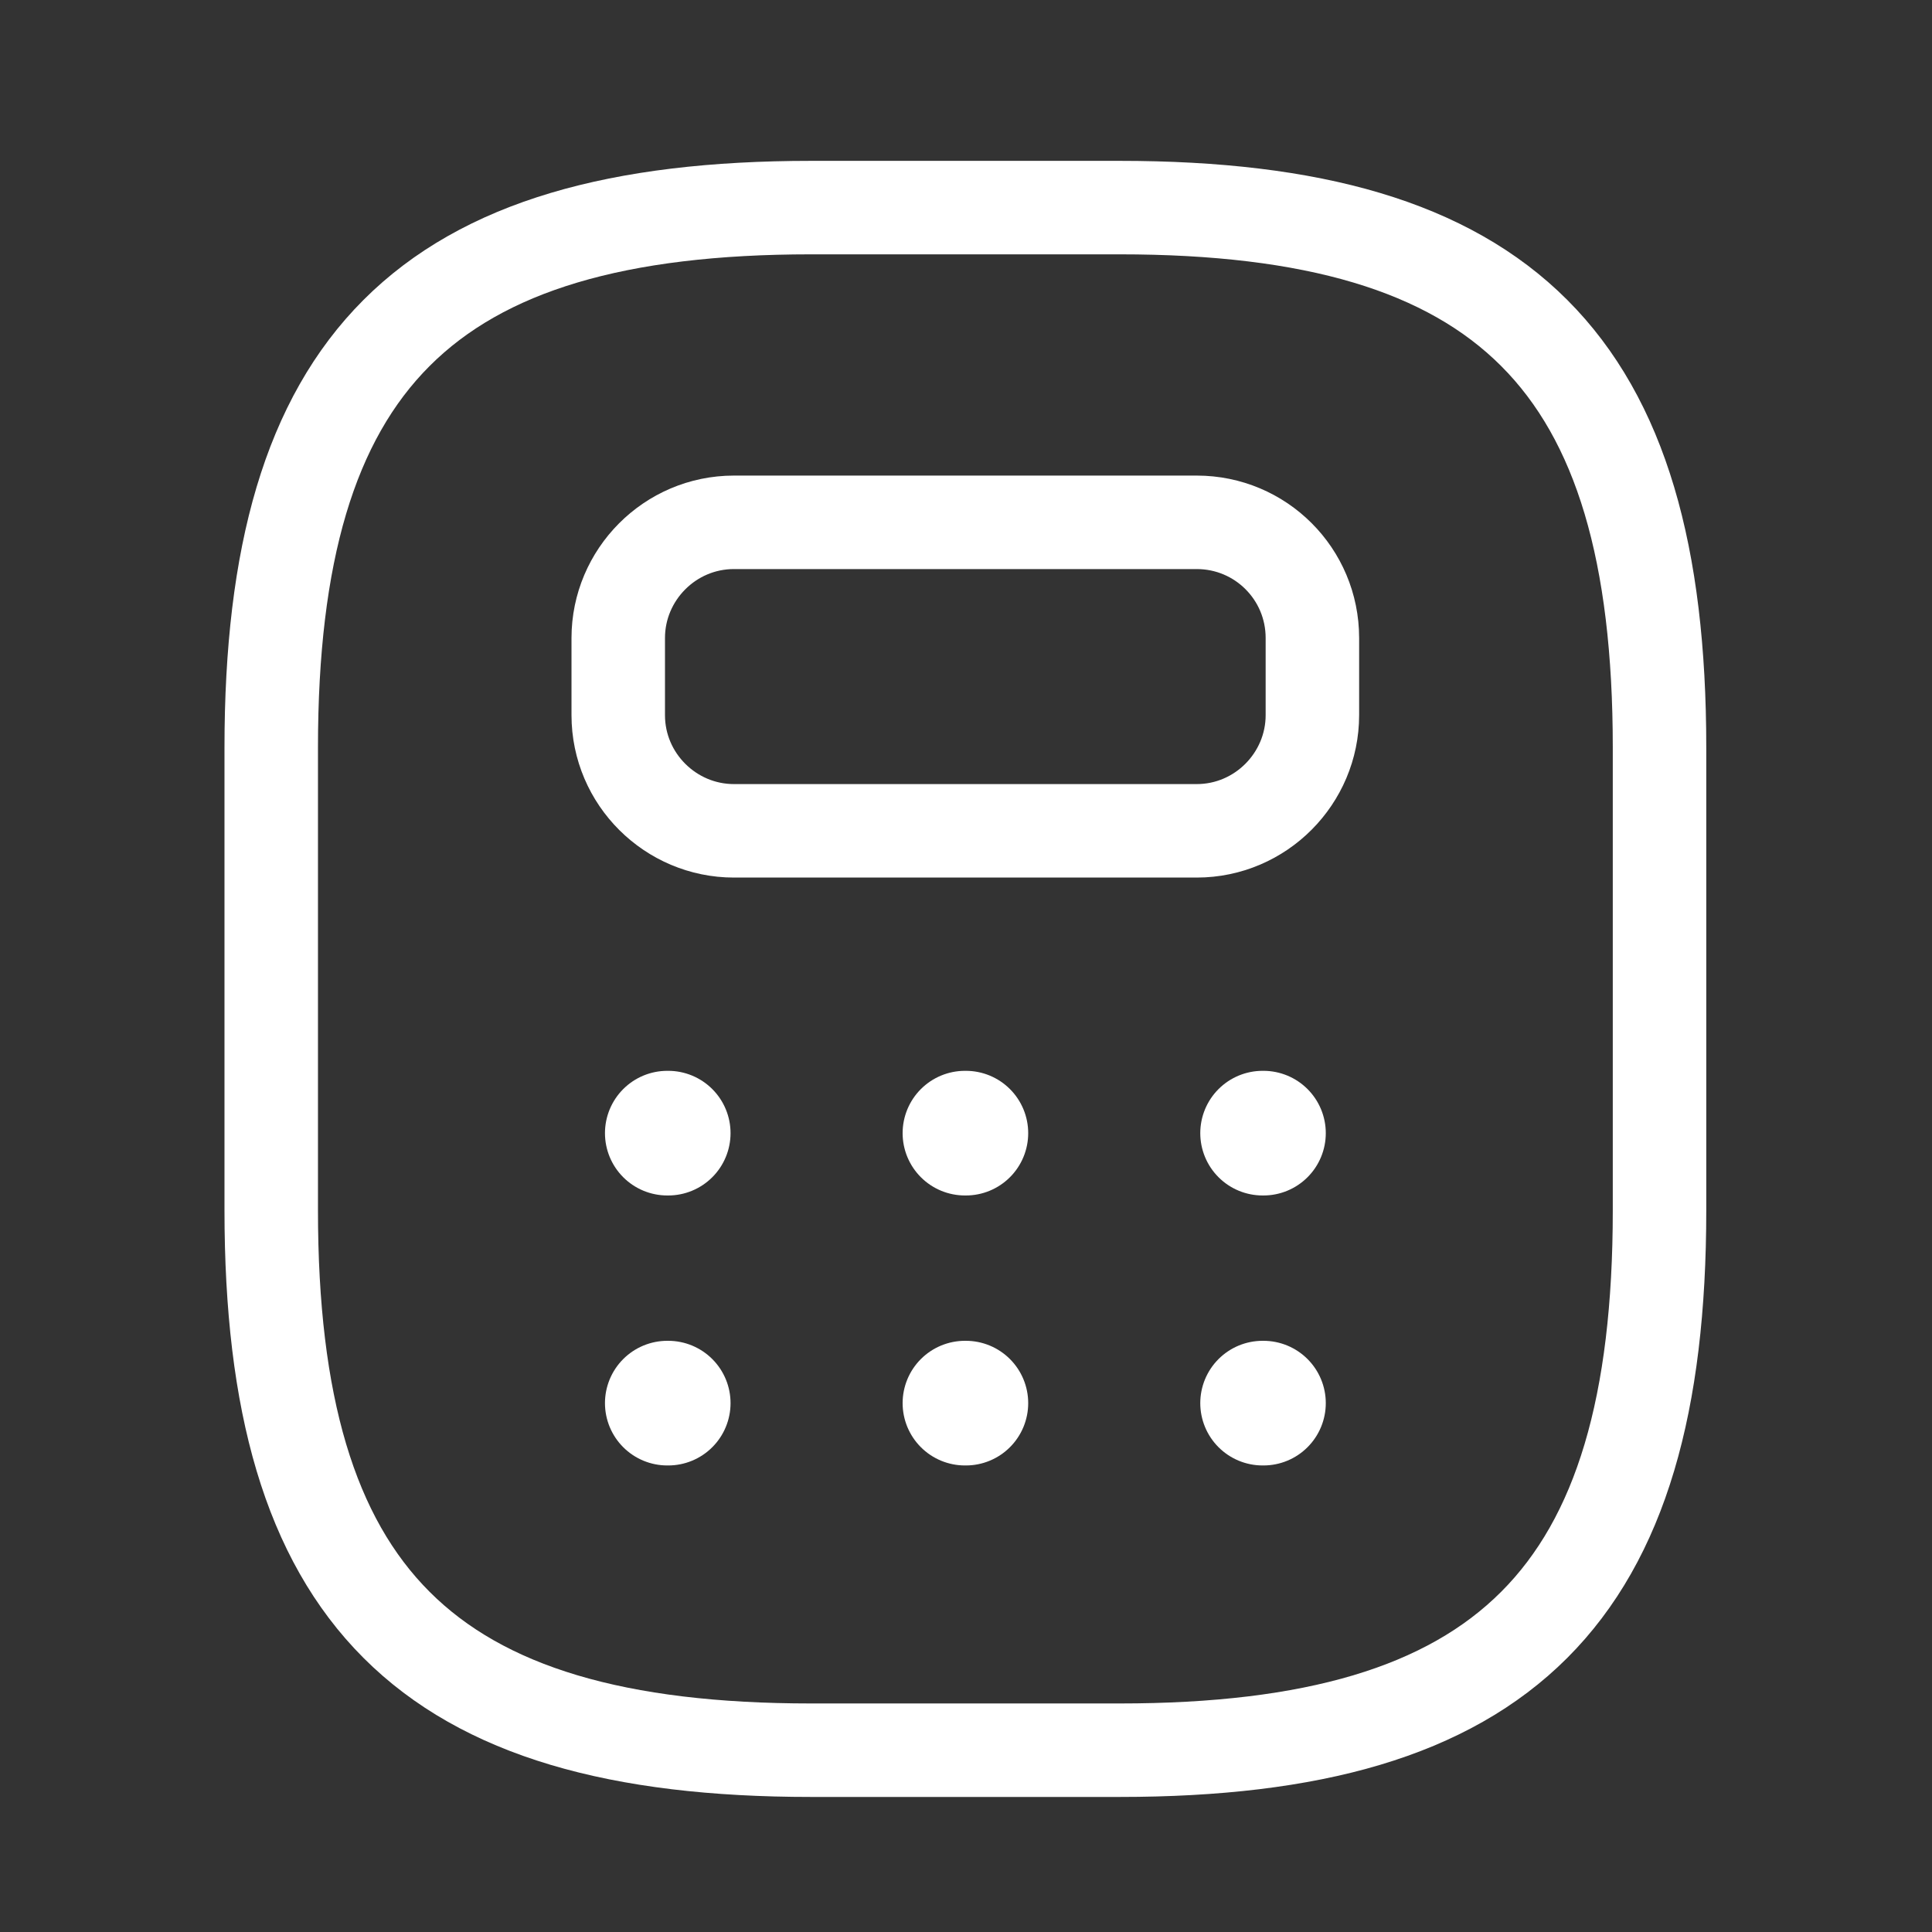
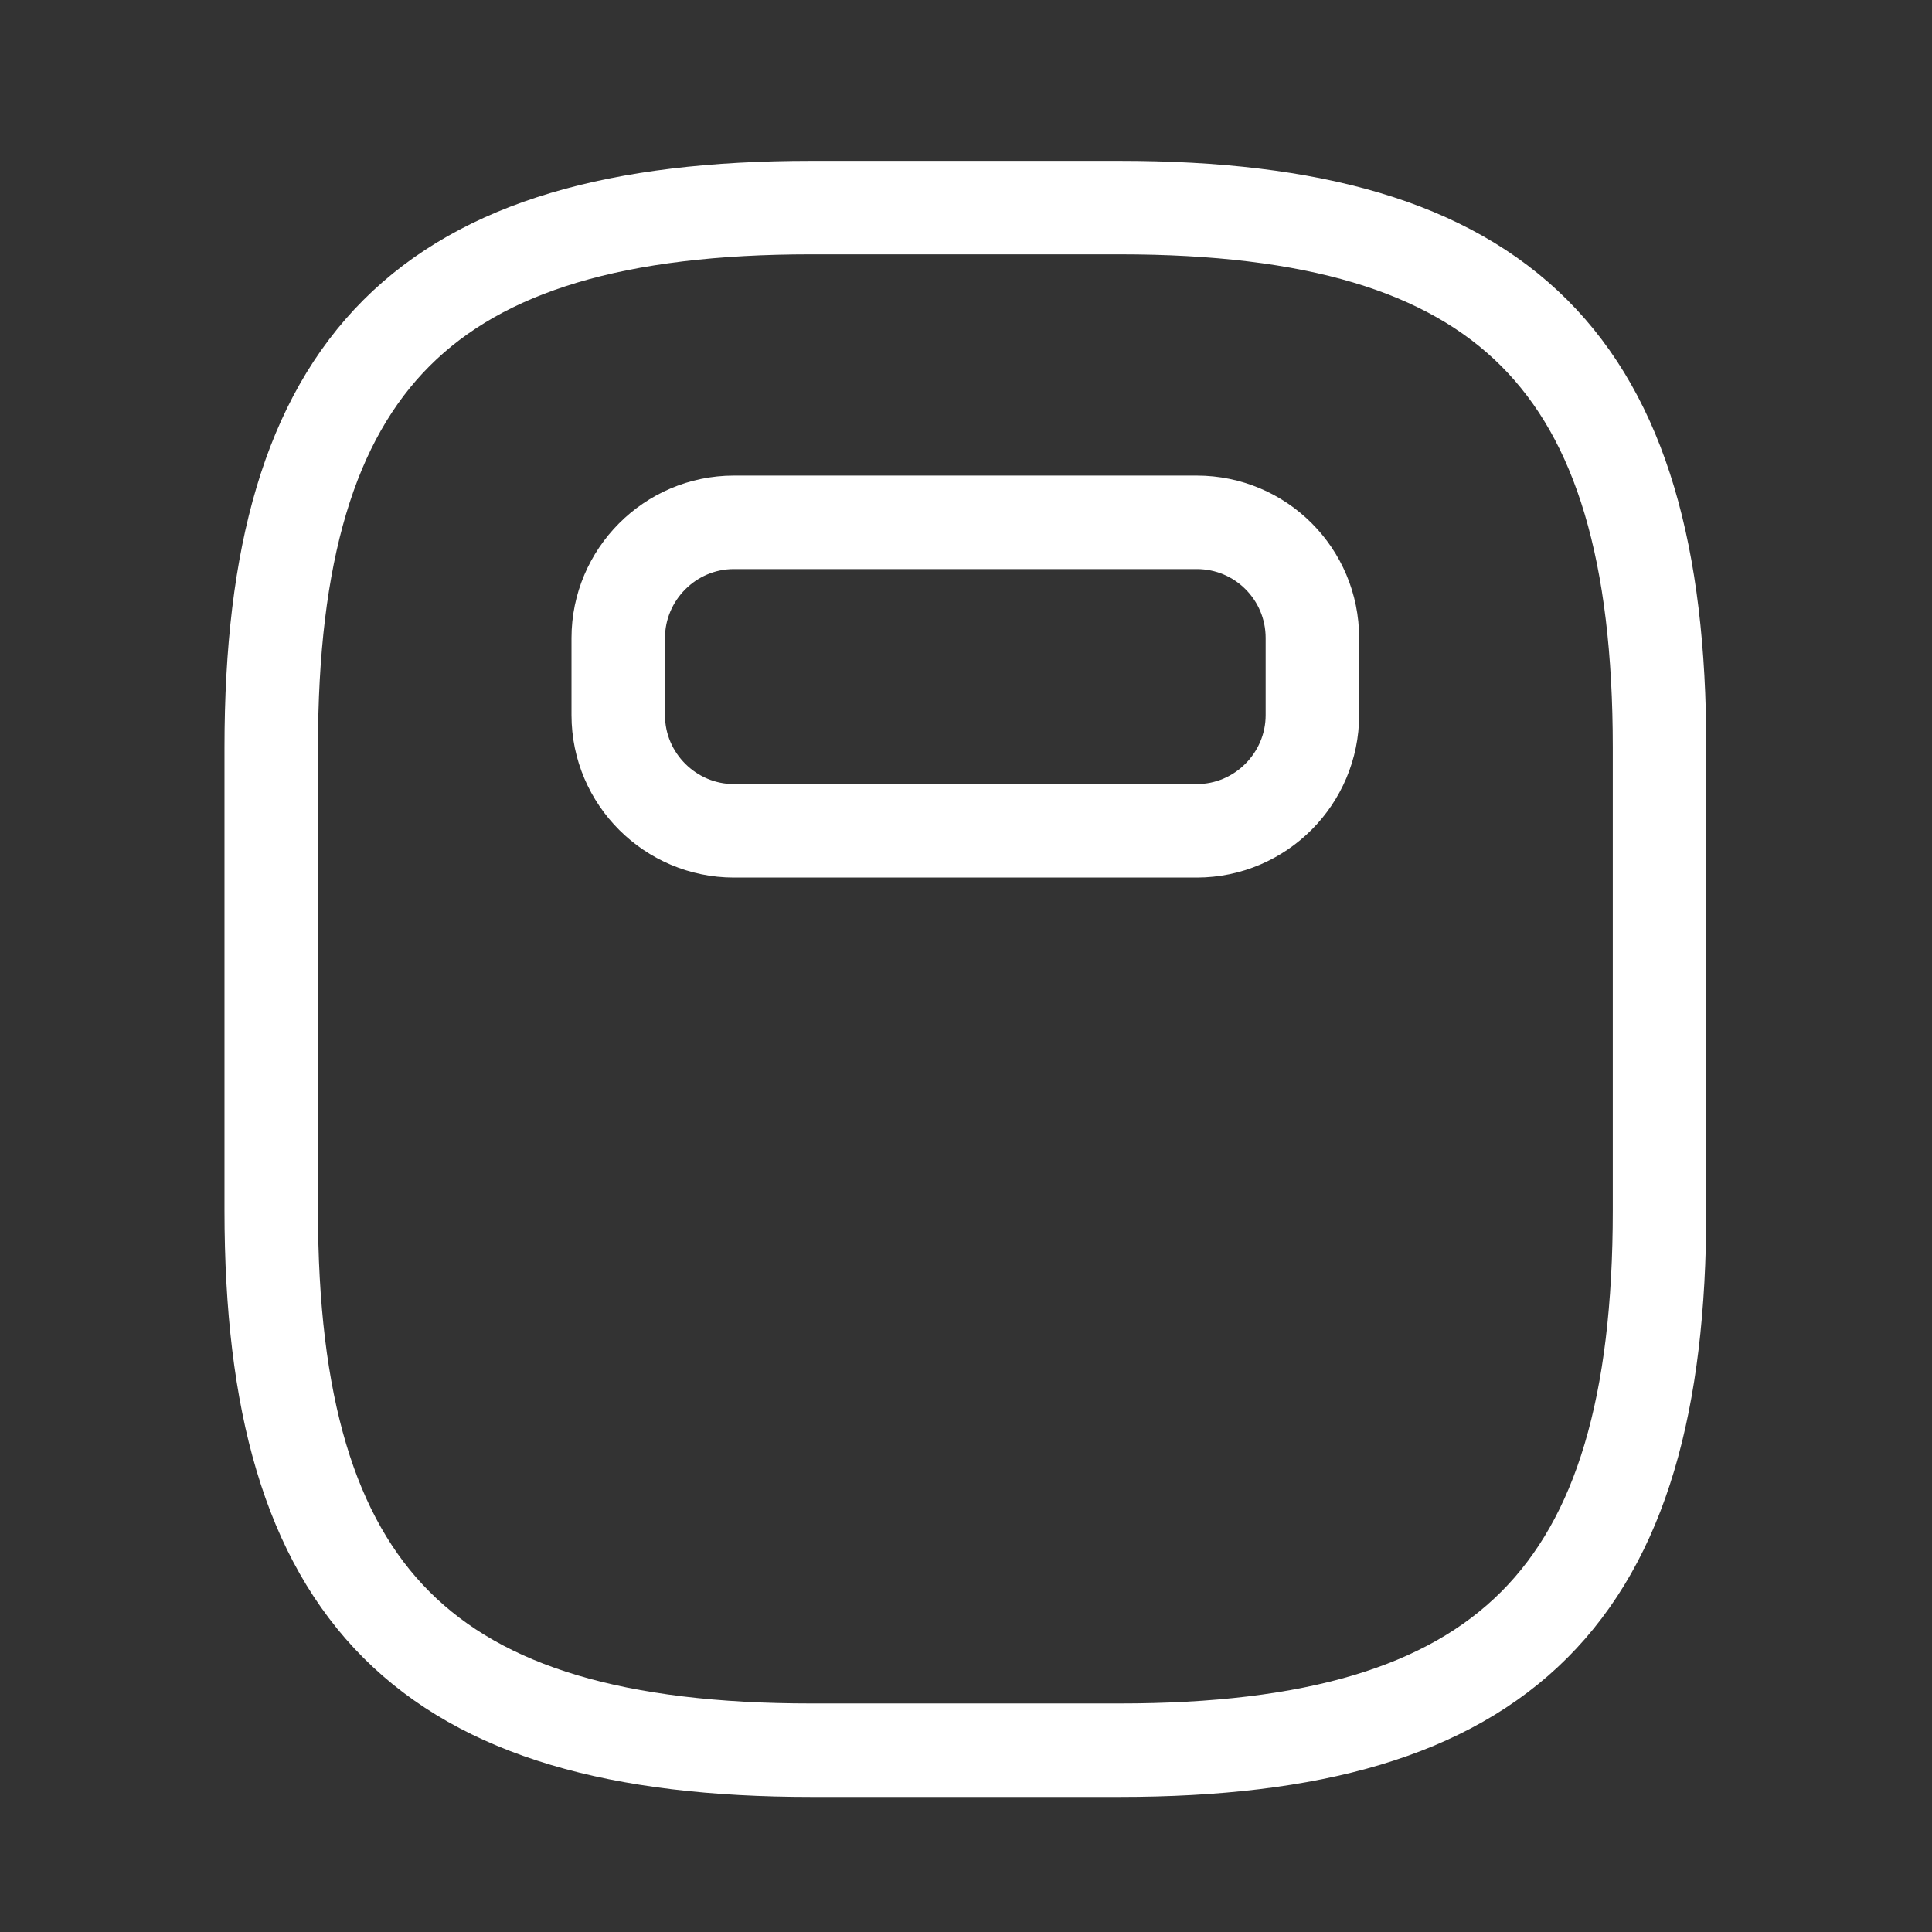
<svg xmlns="http://www.w3.org/2000/svg" width="31" height="31" viewBox="0 0 31 31" fill="none">
  <rect x="0" y="0" width="31" height="31" fill="#333333" stroke="none" />
  <path d="M13.015 28.083H17.965C24.153 28.083 26.628 25.608 26.628 19.42V11.995C26.628 5.807 24.153 3.331 17.965 3.331H13.015C6.827 3.331 4.352 5.807 4.352 11.995V19.42C4.352 25.608 6.827 28.083 13.015 28.083Z" stroke="white" stroke-width="1.5" stroke-linecap="round" stroke-linejoin="round" />
  <path d="M21.058 10.237V11.475C21.058 12.49 20.229 13.331 19.202 13.331H11.776C10.761 13.331 9.92 12.502 9.92 11.475V10.237C9.92 9.222 10.749 8.381 11.776 8.381H19.202C20.229 8.381 21.058 9.21 21.058 10.237Z" stroke="white" stroke-width="1.5" stroke-linecap="round" stroke-linejoin="round" />
-   <path d="M10.707 18.182H10.722M15.483 18.182H15.498M20.259 18.182H20.273M10.707 22.514H10.722M15.483 22.514H15.498M20.259 22.514H20.273" stroke="white" stroke-width="2" stroke-linecap="round" stroke-linejoin="round" />
</svg>